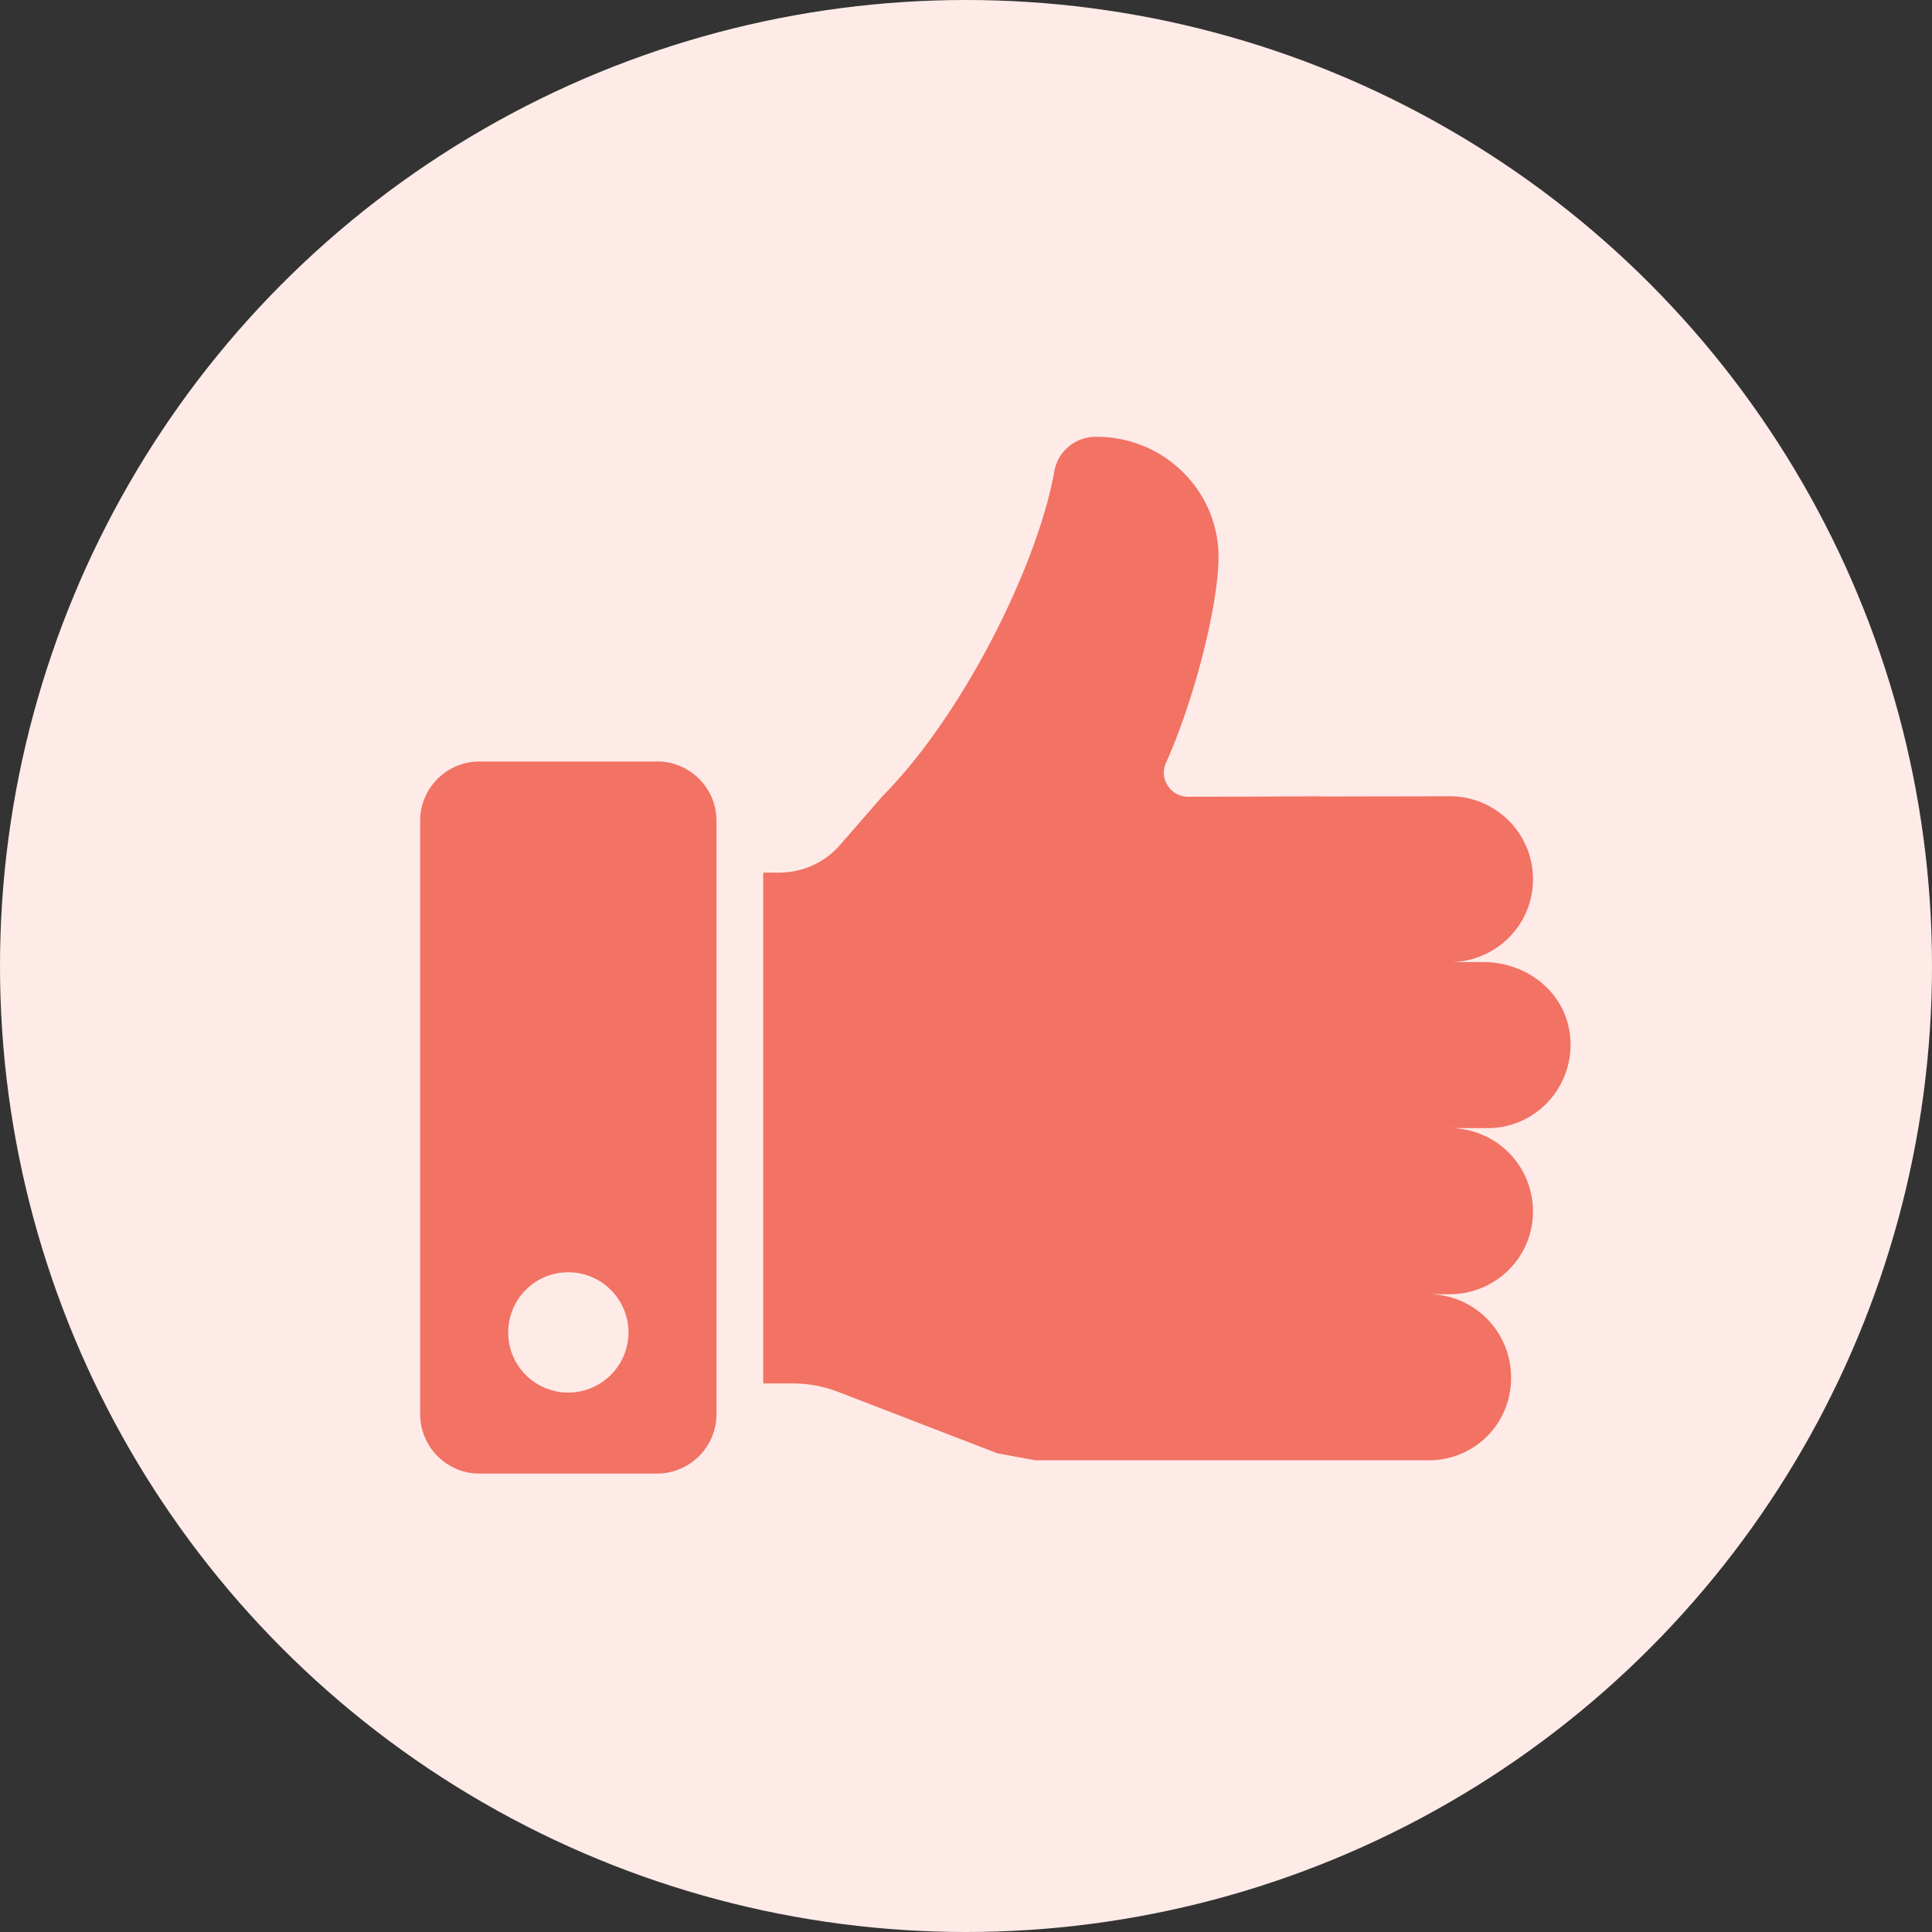
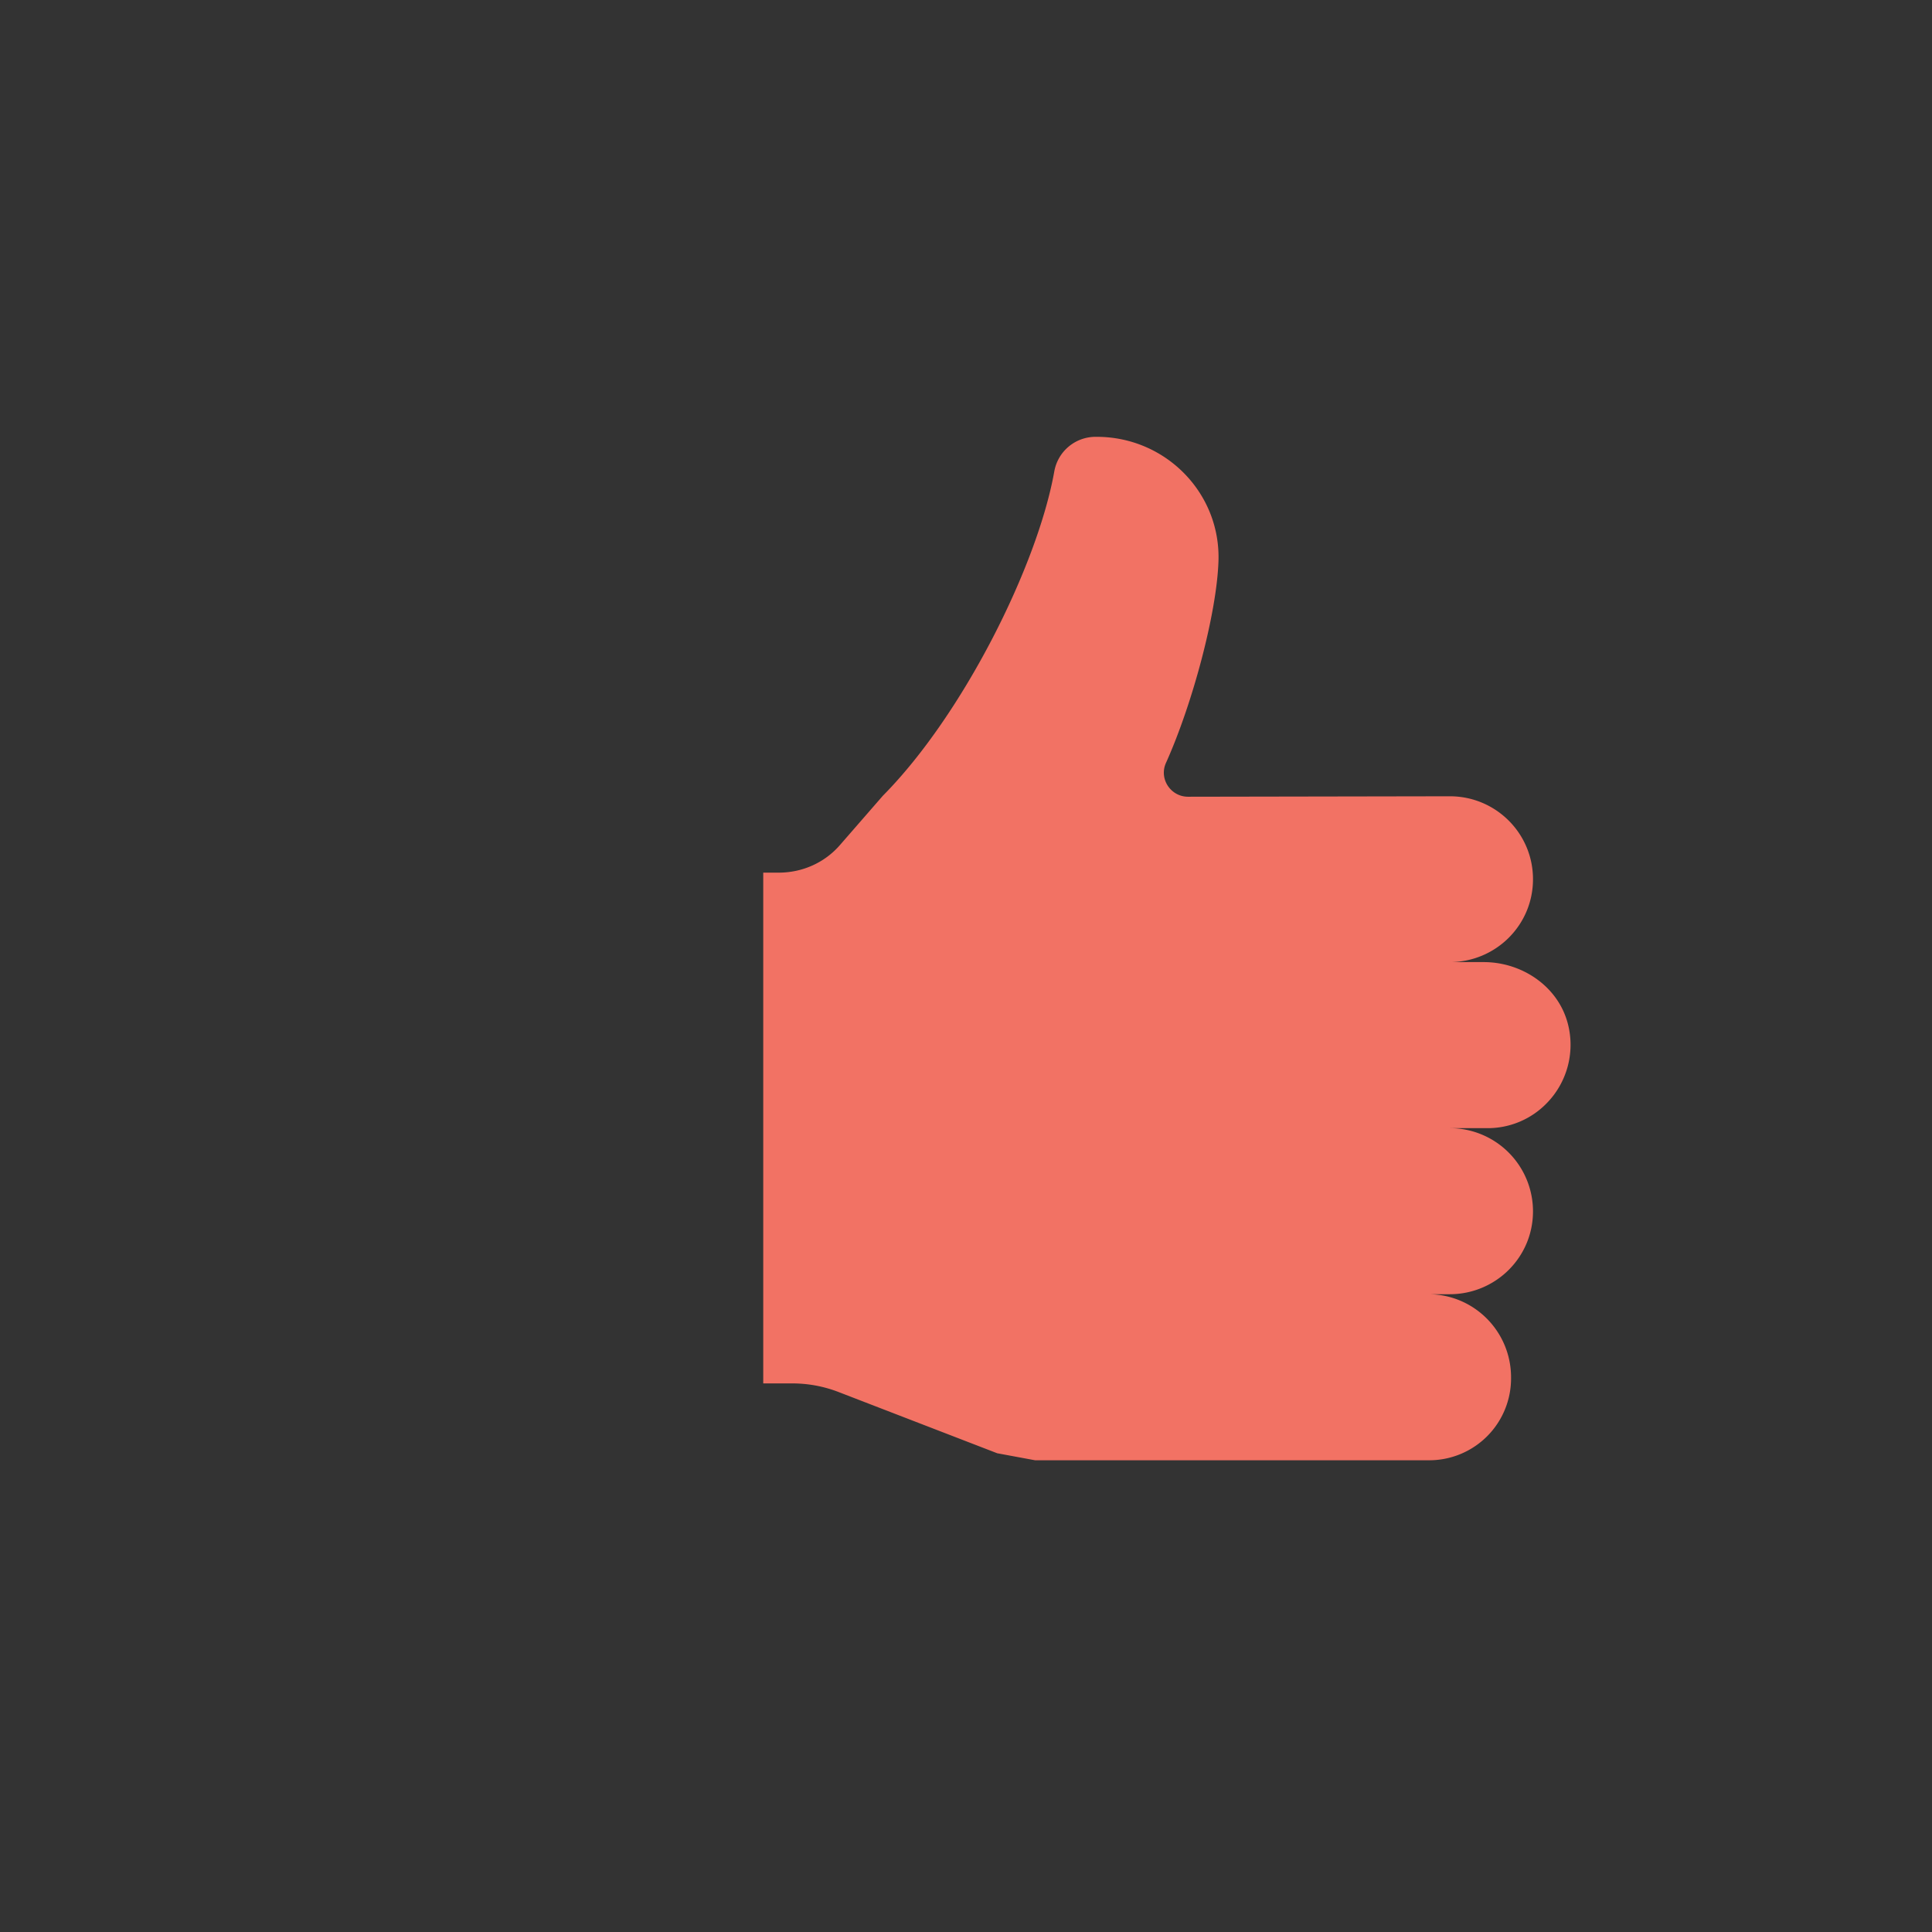
<svg xmlns="http://www.w3.org/2000/svg" width="59" height="59" fill="none">
  <rect width="100%" height="100%" fill="#333333" stroke="none" />
-   <circle cx="29.5" cy="29.5" r="29.5" fill="#feebe8" />
  <g fill="#f27264">
-     <path d="M20.07 23.255h-5.427a1.81 1.81 0 0 0-1.812 1.812v18.115c0 .999.806 1.819 1.812 1.819h5.427a1.82 1.82 0 0 0 1.811-1.819V25.066c0-.999-.813-1.812-1.811-1.812zm-2.717 19.271c-1.013 0-1.833-.82-1.833-1.833 0-1.02.82-1.84 1.833-1.84a1.84 1.84 0 0 1 1.84 1.84 1.84 1.84 0 0 1-1.84 1.833zm22.988-18.222v.011h-2.109l2.109-.011z" />
    <path d="M45.424 34.452h-1.148a2.54 2.54 0 0 1 2.539 2.539c0 .706-.285 1.334-.742 1.79s-1.098.742-1.797.742h-.663c1.405 0 2.532 1.141 2.532 2.539a2.5 2.5 0 0 1-2.532 2.532H31.609l-1.155-.214-4.843-1.869a3.92 3.92 0 0 0-1.426-.264h-.877V26.649h.471c.727 0 1.412-.306 1.883-.856l1.298-1.491c2.446-2.468 4.721-7.025 5.235-9.899a1.28 1.28 0 0 1 1.262-1.063h.036c2.104 0 3.801 1.726 3.716 3.823-.057 1.576-.792 4.336-1.605 6.141-.214.485.15 1.027.677 1.027l7.995-.014c1.405 0 2.539 1.134 2.539 2.532 0 .706-.285 1.334-.742 1.79s-1.098.742-1.797.742h1.034c1.184 0 2.289.756 2.575 1.904a2.55 2.55 0 0 1-.67 2.425 2.51 2.51 0 0 1-1.79.742h.001z" />
  </g>
</svg>